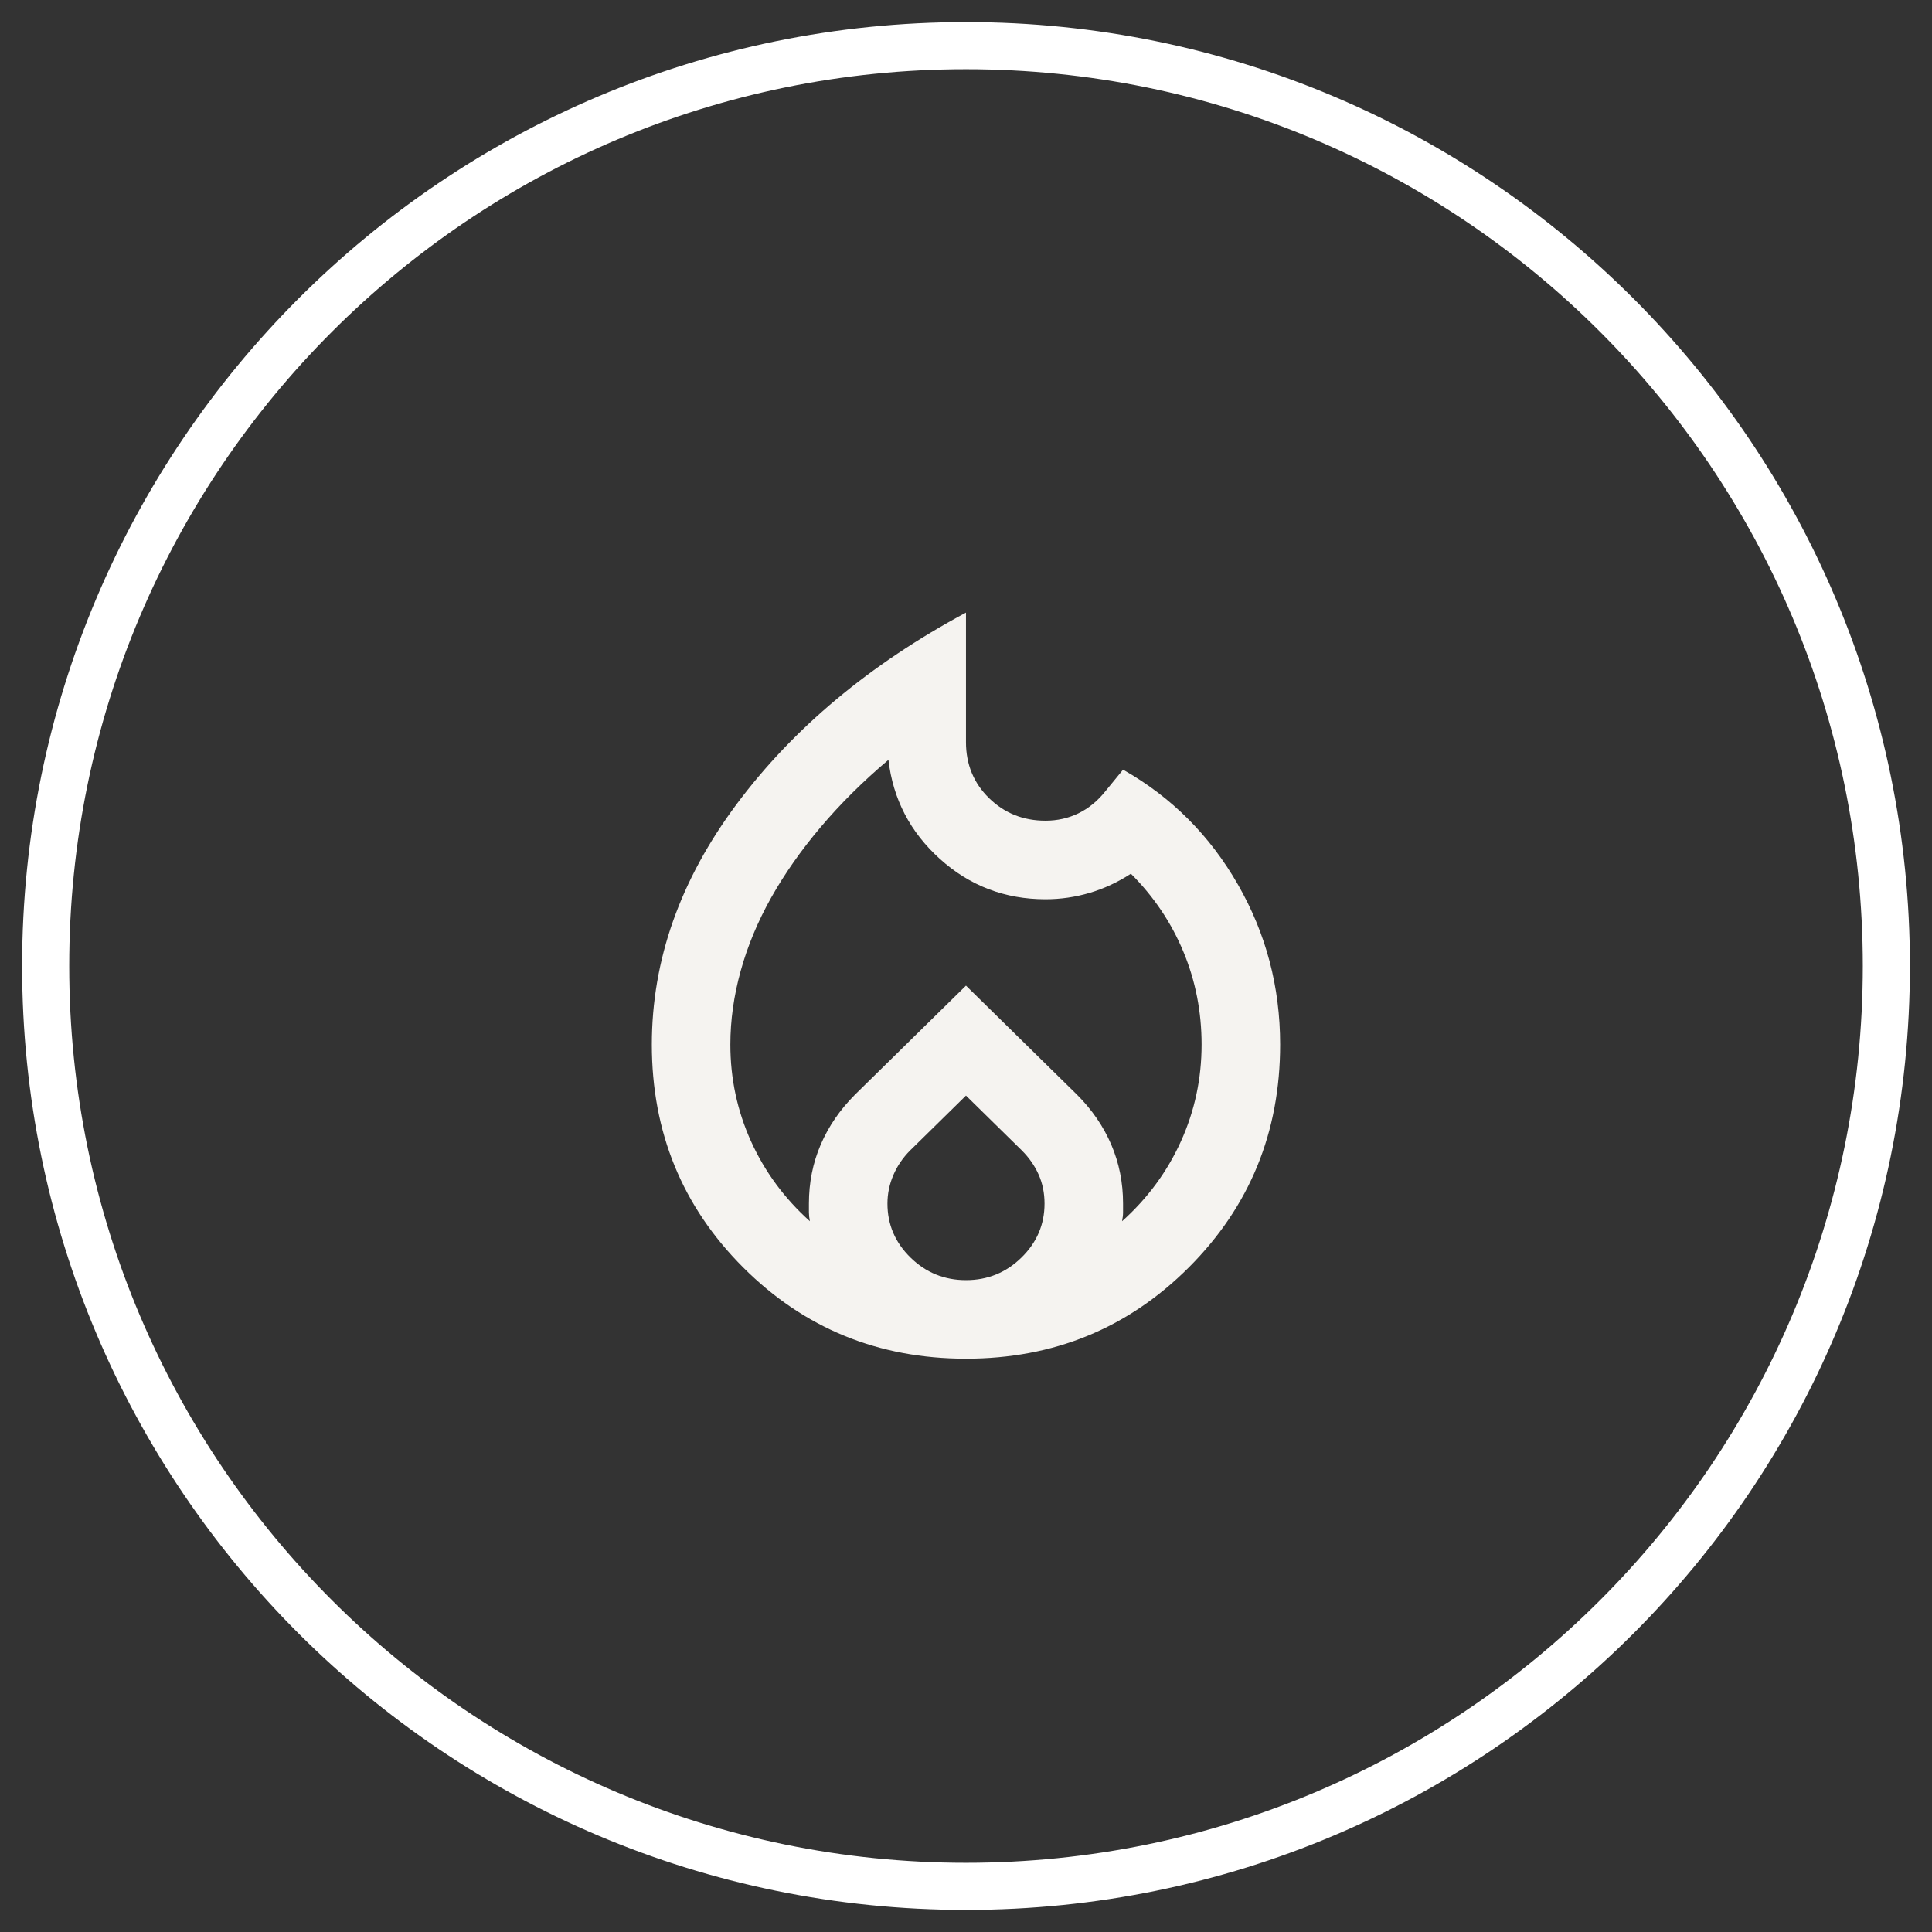
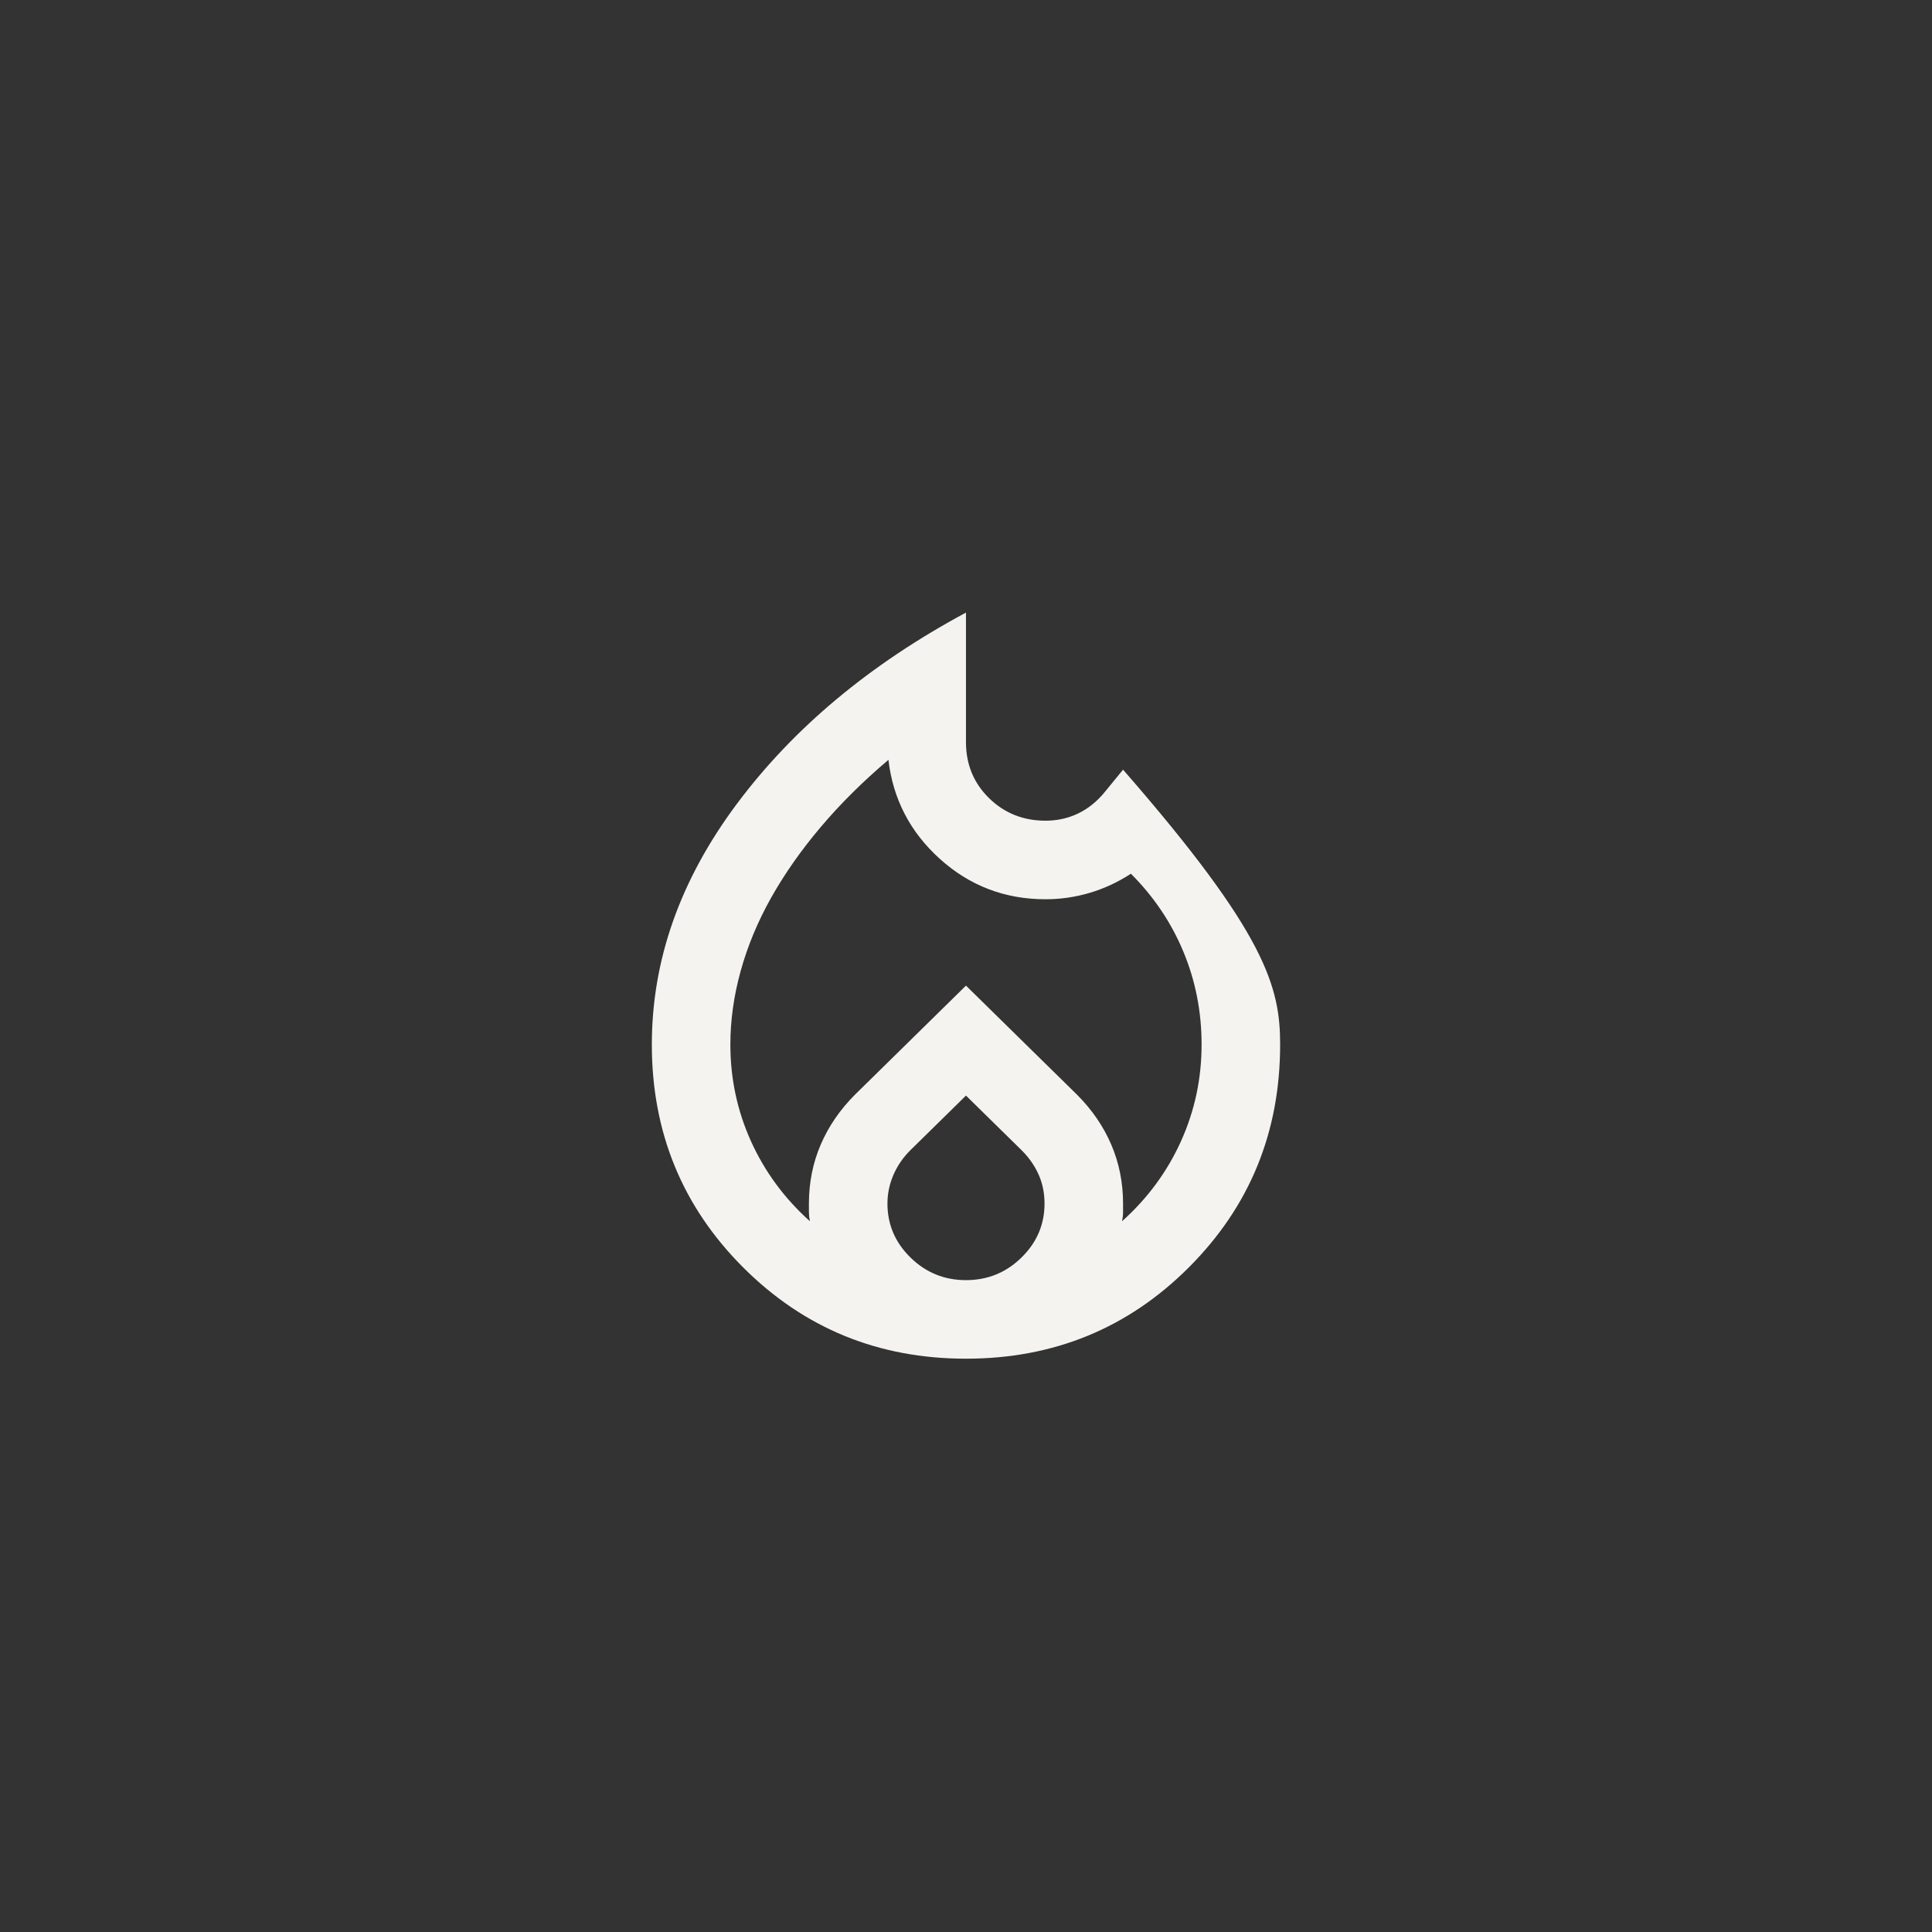
<svg xmlns="http://www.w3.org/2000/svg" width="82" height="82" viewBox="0 0 82 82" fill="none">
  <rect x="0" y="0" width="82" height="82" fill="#333333" stroke="none" />
-   <path d="M41 80.063C62.574 80.063 80.063 62.574 80.063 41C80.063 19.426 62.574 1.937 41 1.937C19.427 1.937 1.938 19.426 1.938 41C1.938 62.574 19.427 80.063 41 80.063Z" stroke="white" stroke-width="2" />
  <mask id="mask0_456_28152" style="mask-type:alpha" maskUnits="userSpaceOnUse" x="21" y="21" width="40" height="40">
    <rect x="21" y="21" width="40" height="40" fill="#D9D9D9" />
  </mask>
  <g mask="url(#mask0_456_28152)">
-     <path d="M30.999 44.333C30.999 45.778 31.291 47.146 31.874 48.438C32.458 49.729 33.291 50.861 34.374 51.833C34.347 51.694 34.333 51.569 34.333 51.458V51.083C34.333 50.194 34.499 49.361 34.833 48.583C35.166 47.806 35.652 47.097 36.291 46.458L40.999 41.833L45.708 46.458C46.347 47.097 46.833 47.806 47.166 48.583C47.499 49.361 47.666 50.194 47.666 51.083V51.458C47.666 51.569 47.652 51.694 47.624 51.833C48.708 50.861 49.541 49.729 50.124 48.438C50.708 47.146 50.999 45.778 50.999 44.333C50.999 42.944 50.742 41.632 50.228 40.396C49.715 39.16 48.972 38.056 47.999 37.083C47.444 37.444 46.861 37.715 46.249 37.896C45.638 38.076 45.013 38.167 44.374 38.167C42.652 38.167 41.159 37.597 39.895 36.458C38.631 35.319 37.902 33.917 37.708 32.25C36.624 33.167 35.666 34.118 34.833 35.104C33.999 36.09 33.298 37.09 32.728 38.104C32.159 39.118 31.729 40.153 31.437 41.208C31.145 42.264 30.999 43.306 30.999 44.333ZM40.999 46.5L38.624 48.833C38.319 49.139 38.083 49.486 37.916 49.875C37.749 50.264 37.666 50.667 37.666 51.083C37.666 51.972 37.992 52.736 38.645 53.375C39.298 54.014 40.083 54.333 40.999 54.333C41.916 54.333 42.701 54.014 43.353 53.375C44.006 52.736 44.333 51.972 44.333 51.083C44.333 50.639 44.249 50.229 44.083 49.854C43.916 49.479 43.68 49.139 43.374 48.833L40.999 46.5ZM40.999 26V31.5C40.999 32.444 41.326 33.236 41.978 33.875C42.631 34.514 43.43 34.833 44.374 34.833C44.874 34.833 45.34 34.729 45.77 34.521C46.201 34.312 46.583 34 46.916 33.583L47.666 32.667C49.722 33.833 51.347 35.458 52.541 37.542C53.736 39.625 54.333 41.889 54.333 44.333C54.333 48.056 53.041 51.208 50.458 53.792C47.874 56.375 44.722 57.667 40.999 57.667C37.277 57.667 34.124 56.375 31.541 53.792C28.958 51.208 27.666 48.056 27.666 44.333C27.666 40.75 28.867 37.347 31.27 34.125C33.673 30.903 36.916 28.194 40.999 26Z" fill="#F5F3F0" />
+     <path d="M30.999 44.333C30.999 45.778 31.291 47.146 31.874 48.438C32.458 49.729 33.291 50.861 34.374 51.833C34.347 51.694 34.333 51.569 34.333 51.458V51.083C34.333 50.194 34.499 49.361 34.833 48.583C35.166 47.806 35.652 47.097 36.291 46.458L40.999 41.833L45.708 46.458C46.347 47.097 46.833 47.806 47.166 48.583C47.499 49.361 47.666 50.194 47.666 51.083V51.458C47.666 51.569 47.652 51.694 47.624 51.833C48.708 50.861 49.541 49.729 50.124 48.438C50.708 47.146 50.999 45.778 50.999 44.333C50.999 42.944 50.742 41.632 50.228 40.396C49.715 39.16 48.972 38.056 47.999 37.083C47.444 37.444 46.861 37.715 46.249 37.896C45.638 38.076 45.013 38.167 44.374 38.167C42.652 38.167 41.159 37.597 39.895 36.458C38.631 35.319 37.902 33.917 37.708 32.25C36.624 33.167 35.666 34.118 34.833 35.104C33.999 36.09 33.298 37.09 32.728 38.104C32.159 39.118 31.729 40.153 31.437 41.208C31.145 42.264 30.999 43.306 30.999 44.333ZM40.999 46.5L38.624 48.833C38.319 49.139 38.083 49.486 37.916 49.875C37.749 50.264 37.666 50.667 37.666 51.083C37.666 51.972 37.992 52.736 38.645 53.375C39.298 54.014 40.083 54.333 40.999 54.333C41.916 54.333 42.701 54.014 43.353 53.375C44.006 52.736 44.333 51.972 44.333 51.083C44.333 50.639 44.249 50.229 44.083 49.854C43.916 49.479 43.68 49.139 43.374 48.833L40.999 46.5ZM40.999 26V31.5C40.999 32.444 41.326 33.236 41.978 33.875C42.631 34.514 43.43 34.833 44.374 34.833C44.874 34.833 45.34 34.729 45.77 34.521C46.201 34.312 46.583 34 46.916 33.583L47.666 32.667C53.736 39.625 54.333 41.889 54.333 44.333C54.333 48.056 53.041 51.208 50.458 53.792C47.874 56.375 44.722 57.667 40.999 57.667C37.277 57.667 34.124 56.375 31.541 53.792C28.958 51.208 27.666 48.056 27.666 44.333C27.666 40.75 28.867 37.347 31.27 34.125C33.673 30.903 36.916 28.194 40.999 26Z" fill="#F5F3F0" />
  </g>
</svg>